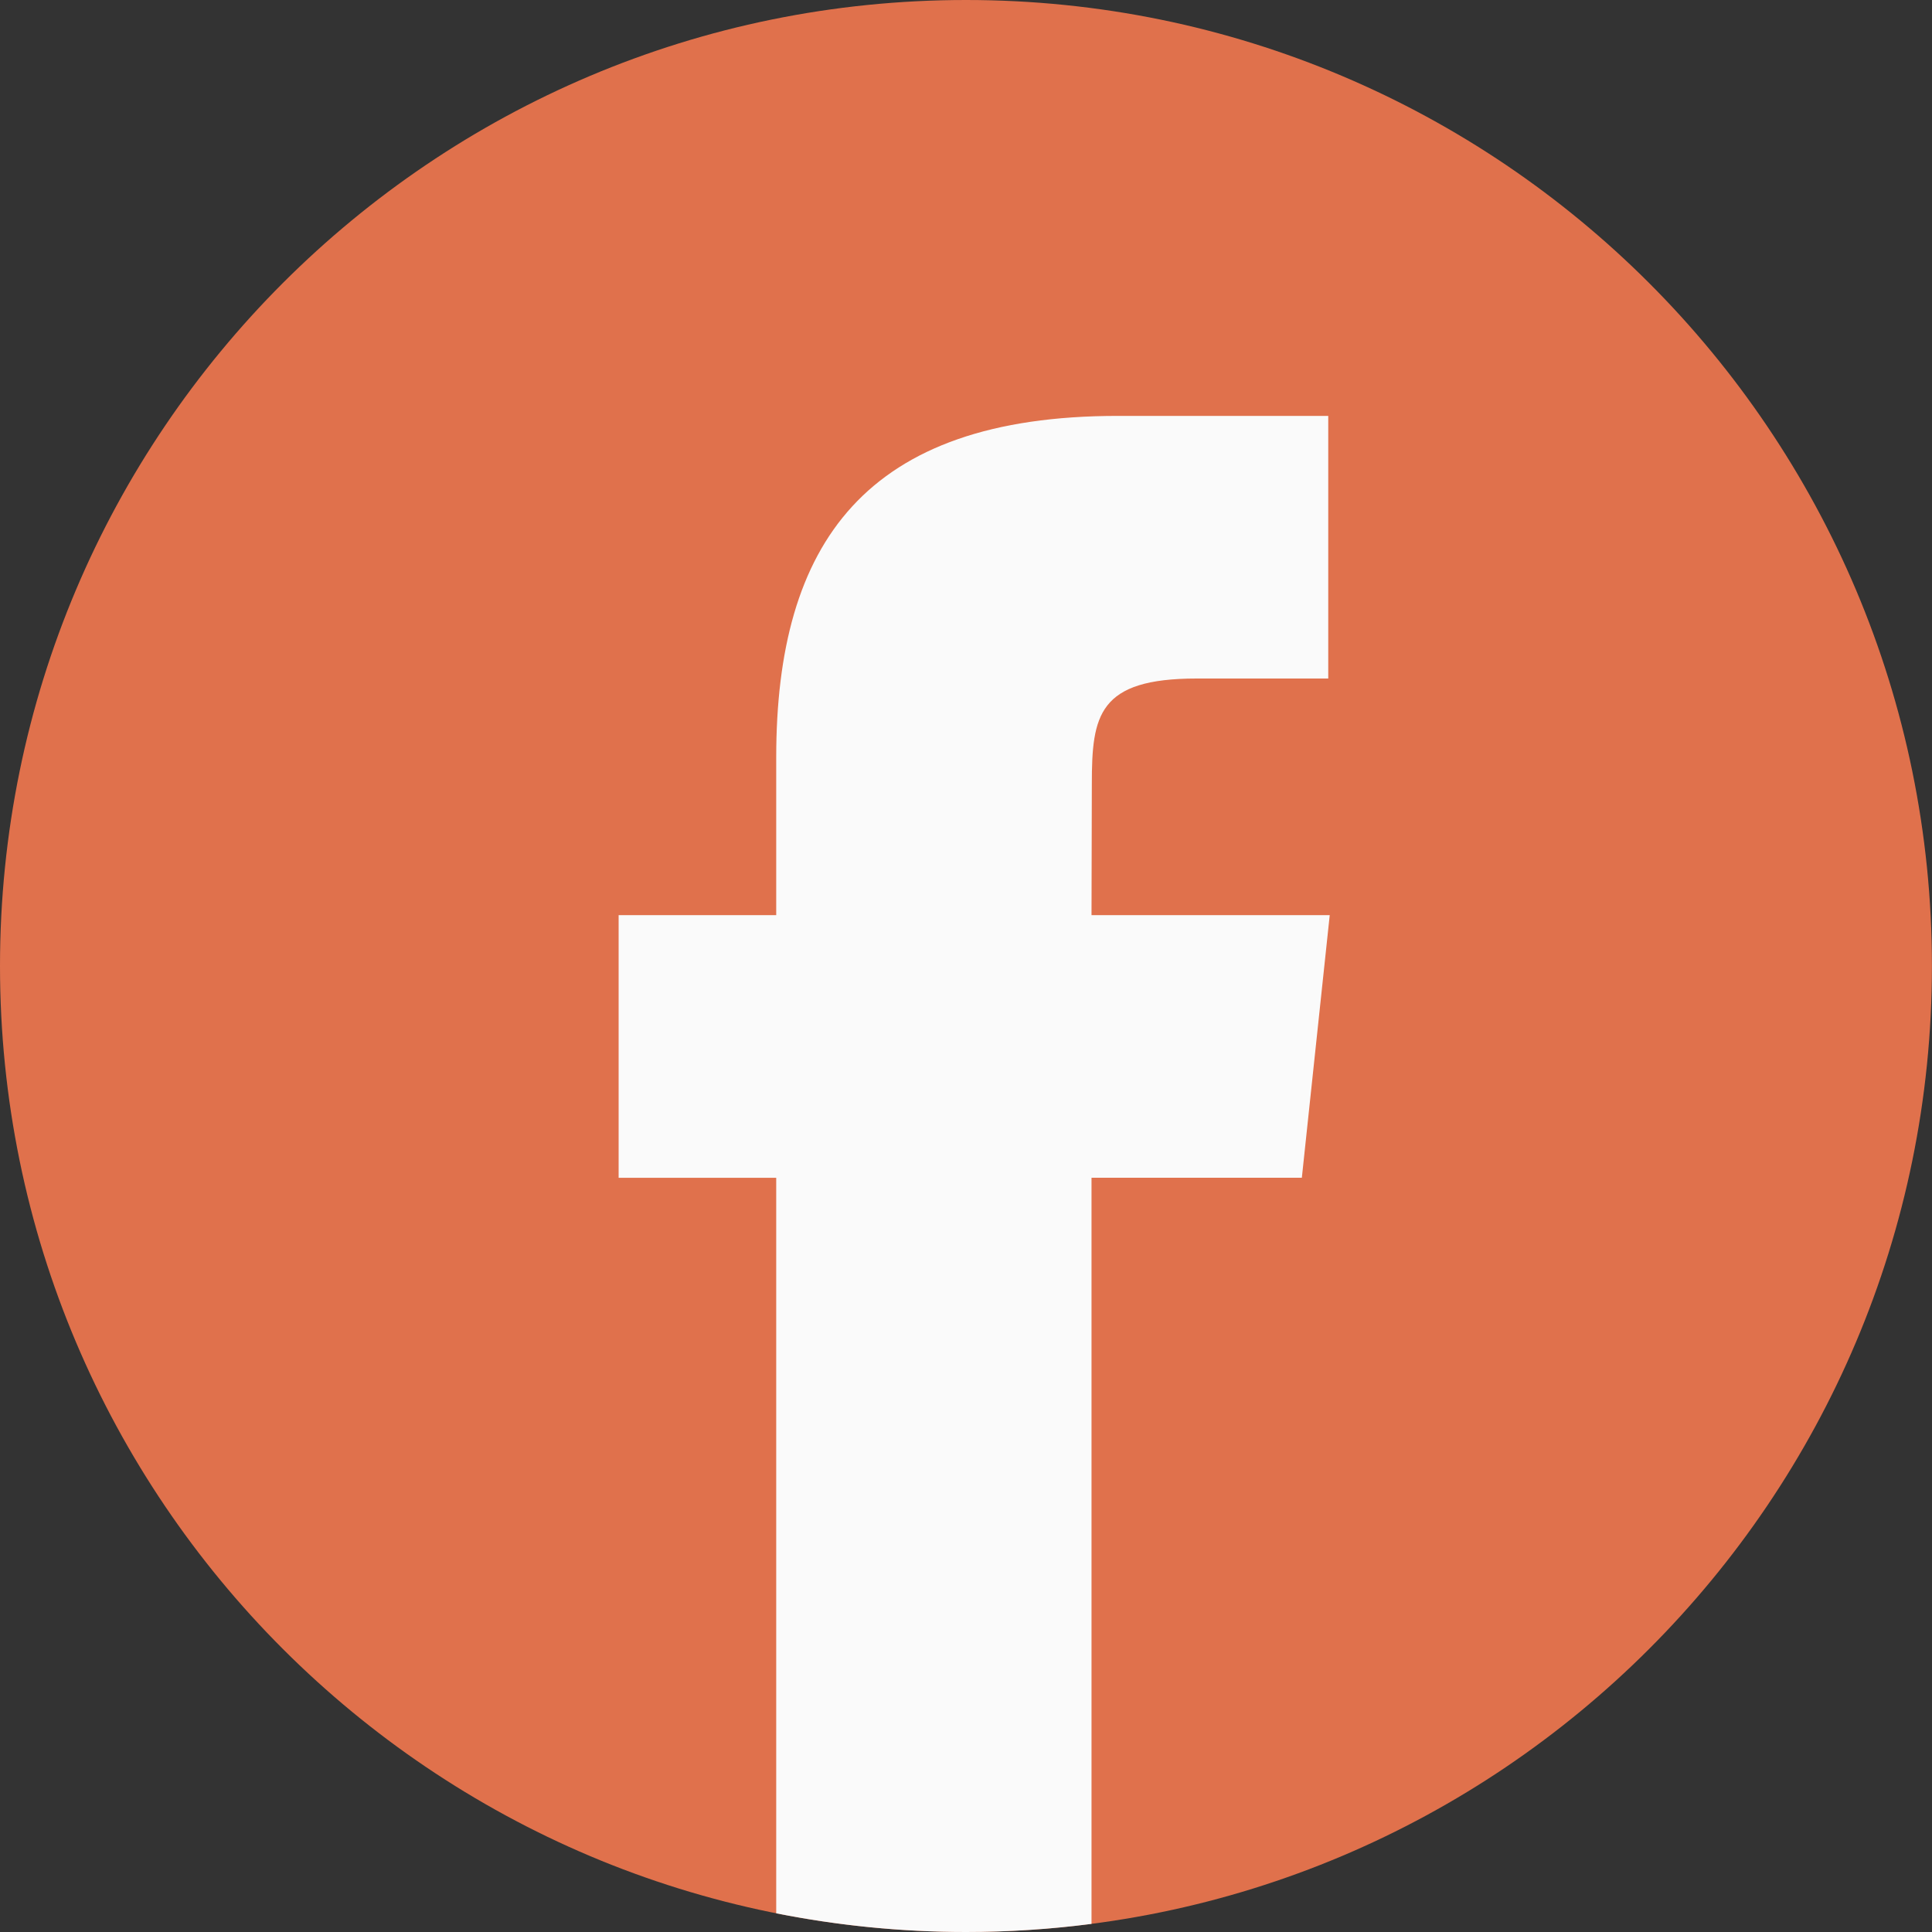
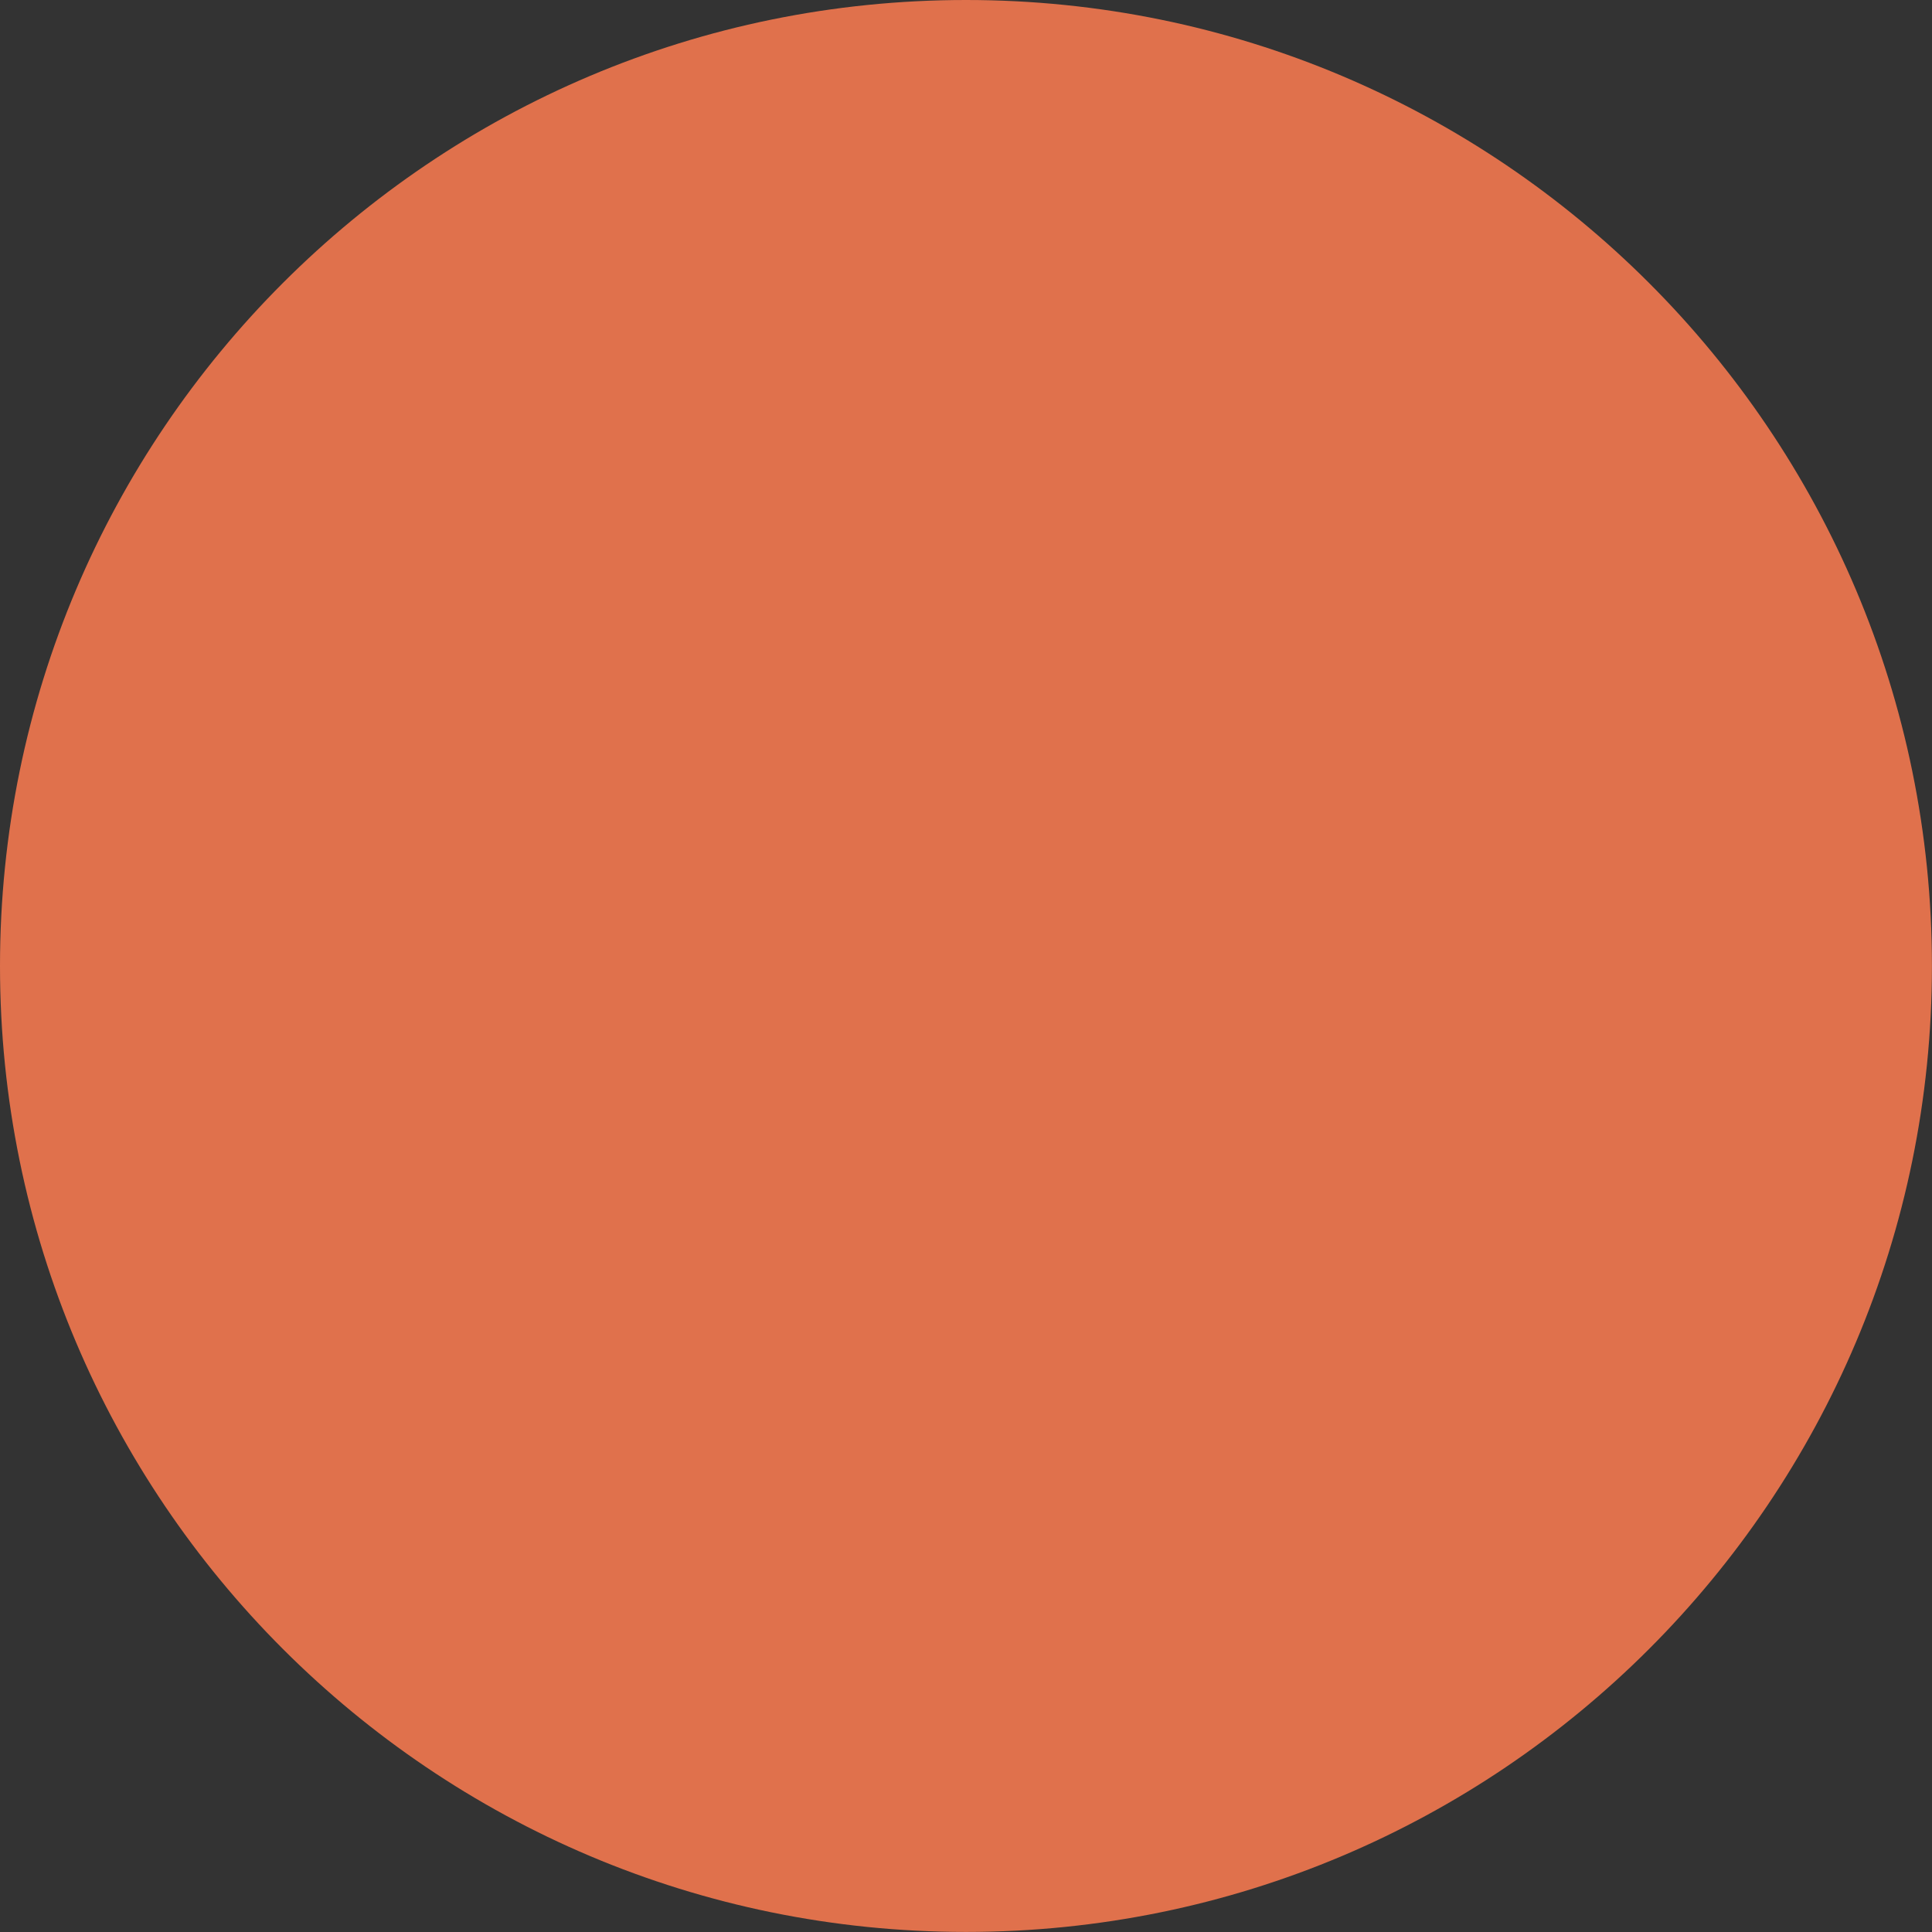
<svg xmlns="http://www.w3.org/2000/svg" width="30" height="30" viewBox="0 0 30 30" fill="none">
  <rect x="0" y="0" width="30" height="30" fill="#333333" stroke="none" />
  <path fill-rule="evenodd" clip-rule="evenodd" d="M15 0C23.284 0 29.999 6.716 29.999 15C29.999 23.284 23.284 29.999 15 29.999C6.716 29.999 0 23.284 0 15C0 6.716 6.716 0 15 0Z" fill="#E0714C" />
-   <path d="M16.949 29.874V18.288H20.215L20.648 14.21H16.949L16.954 12.169C16.954 11.105 17.055 10.536 18.583 10.536H20.625V6.458H17.358C13.434 6.458 12.053 8.436 12.053 11.762V14.21H9.606V18.289H12.053V29.71C13.006 29.899 13.991 30 15 30C15.652 30 16.302 29.958 16.949 29.874Z" fill="#FAFAFA" />
</svg>